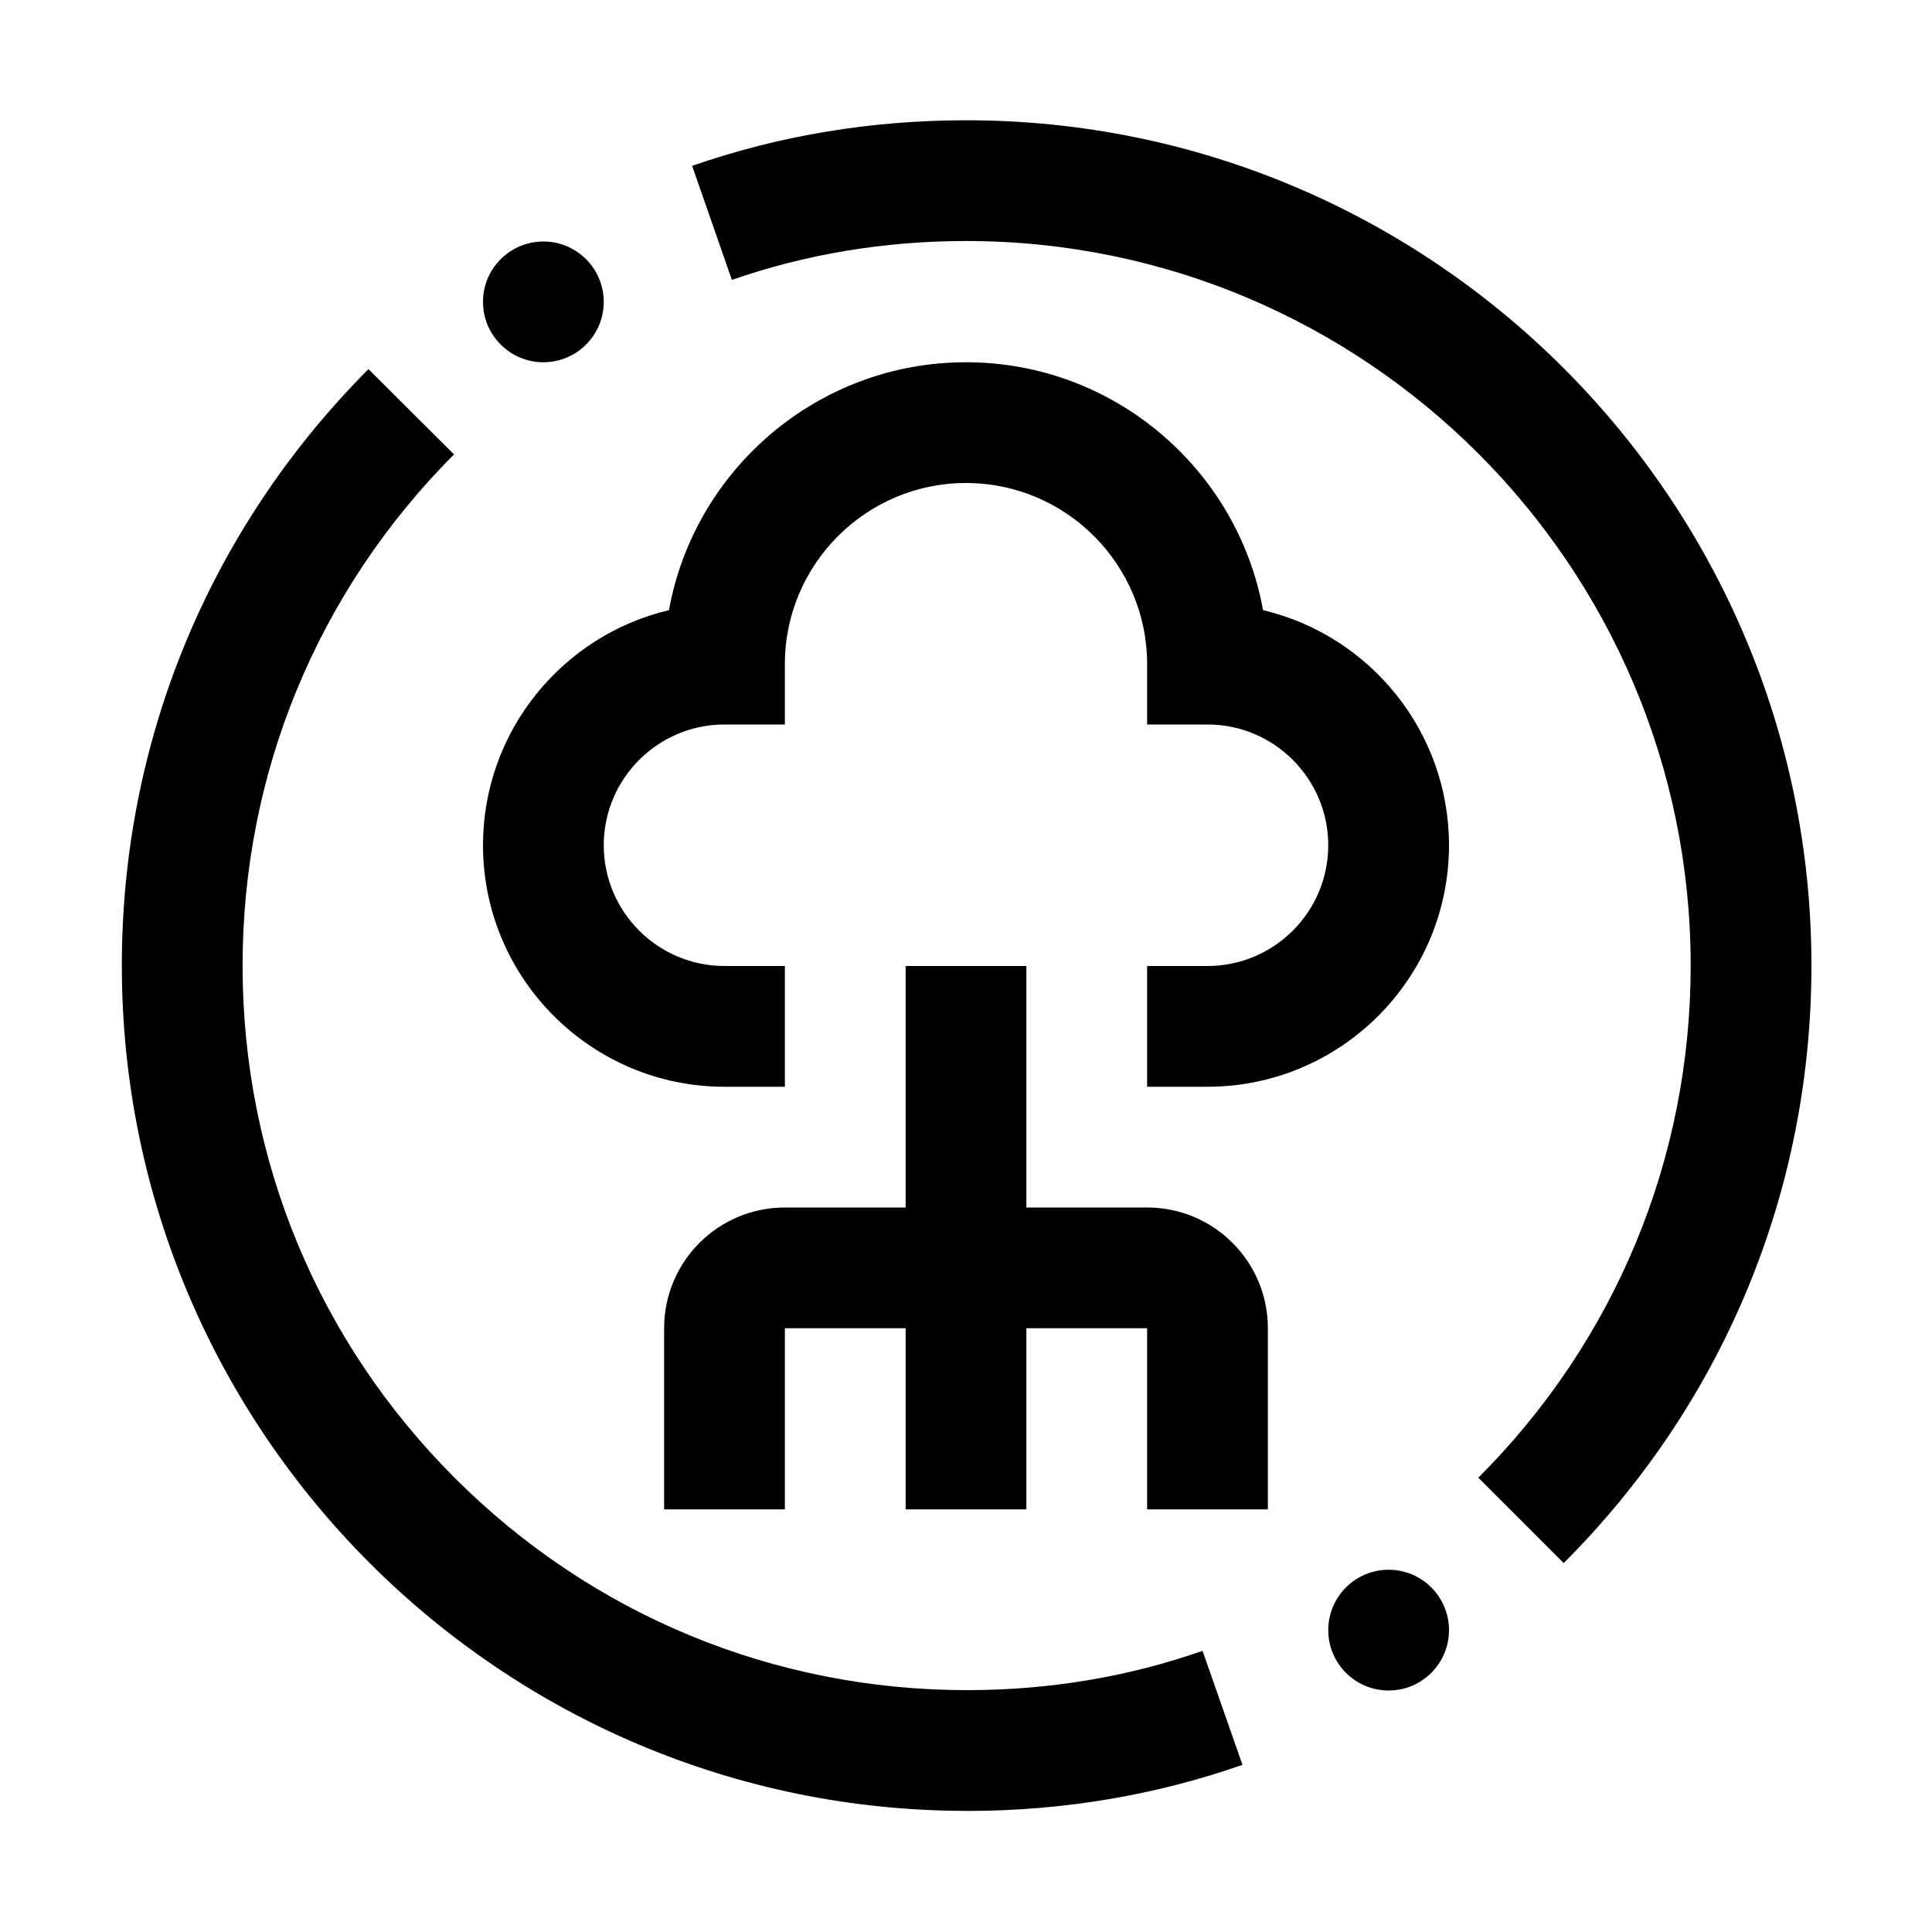
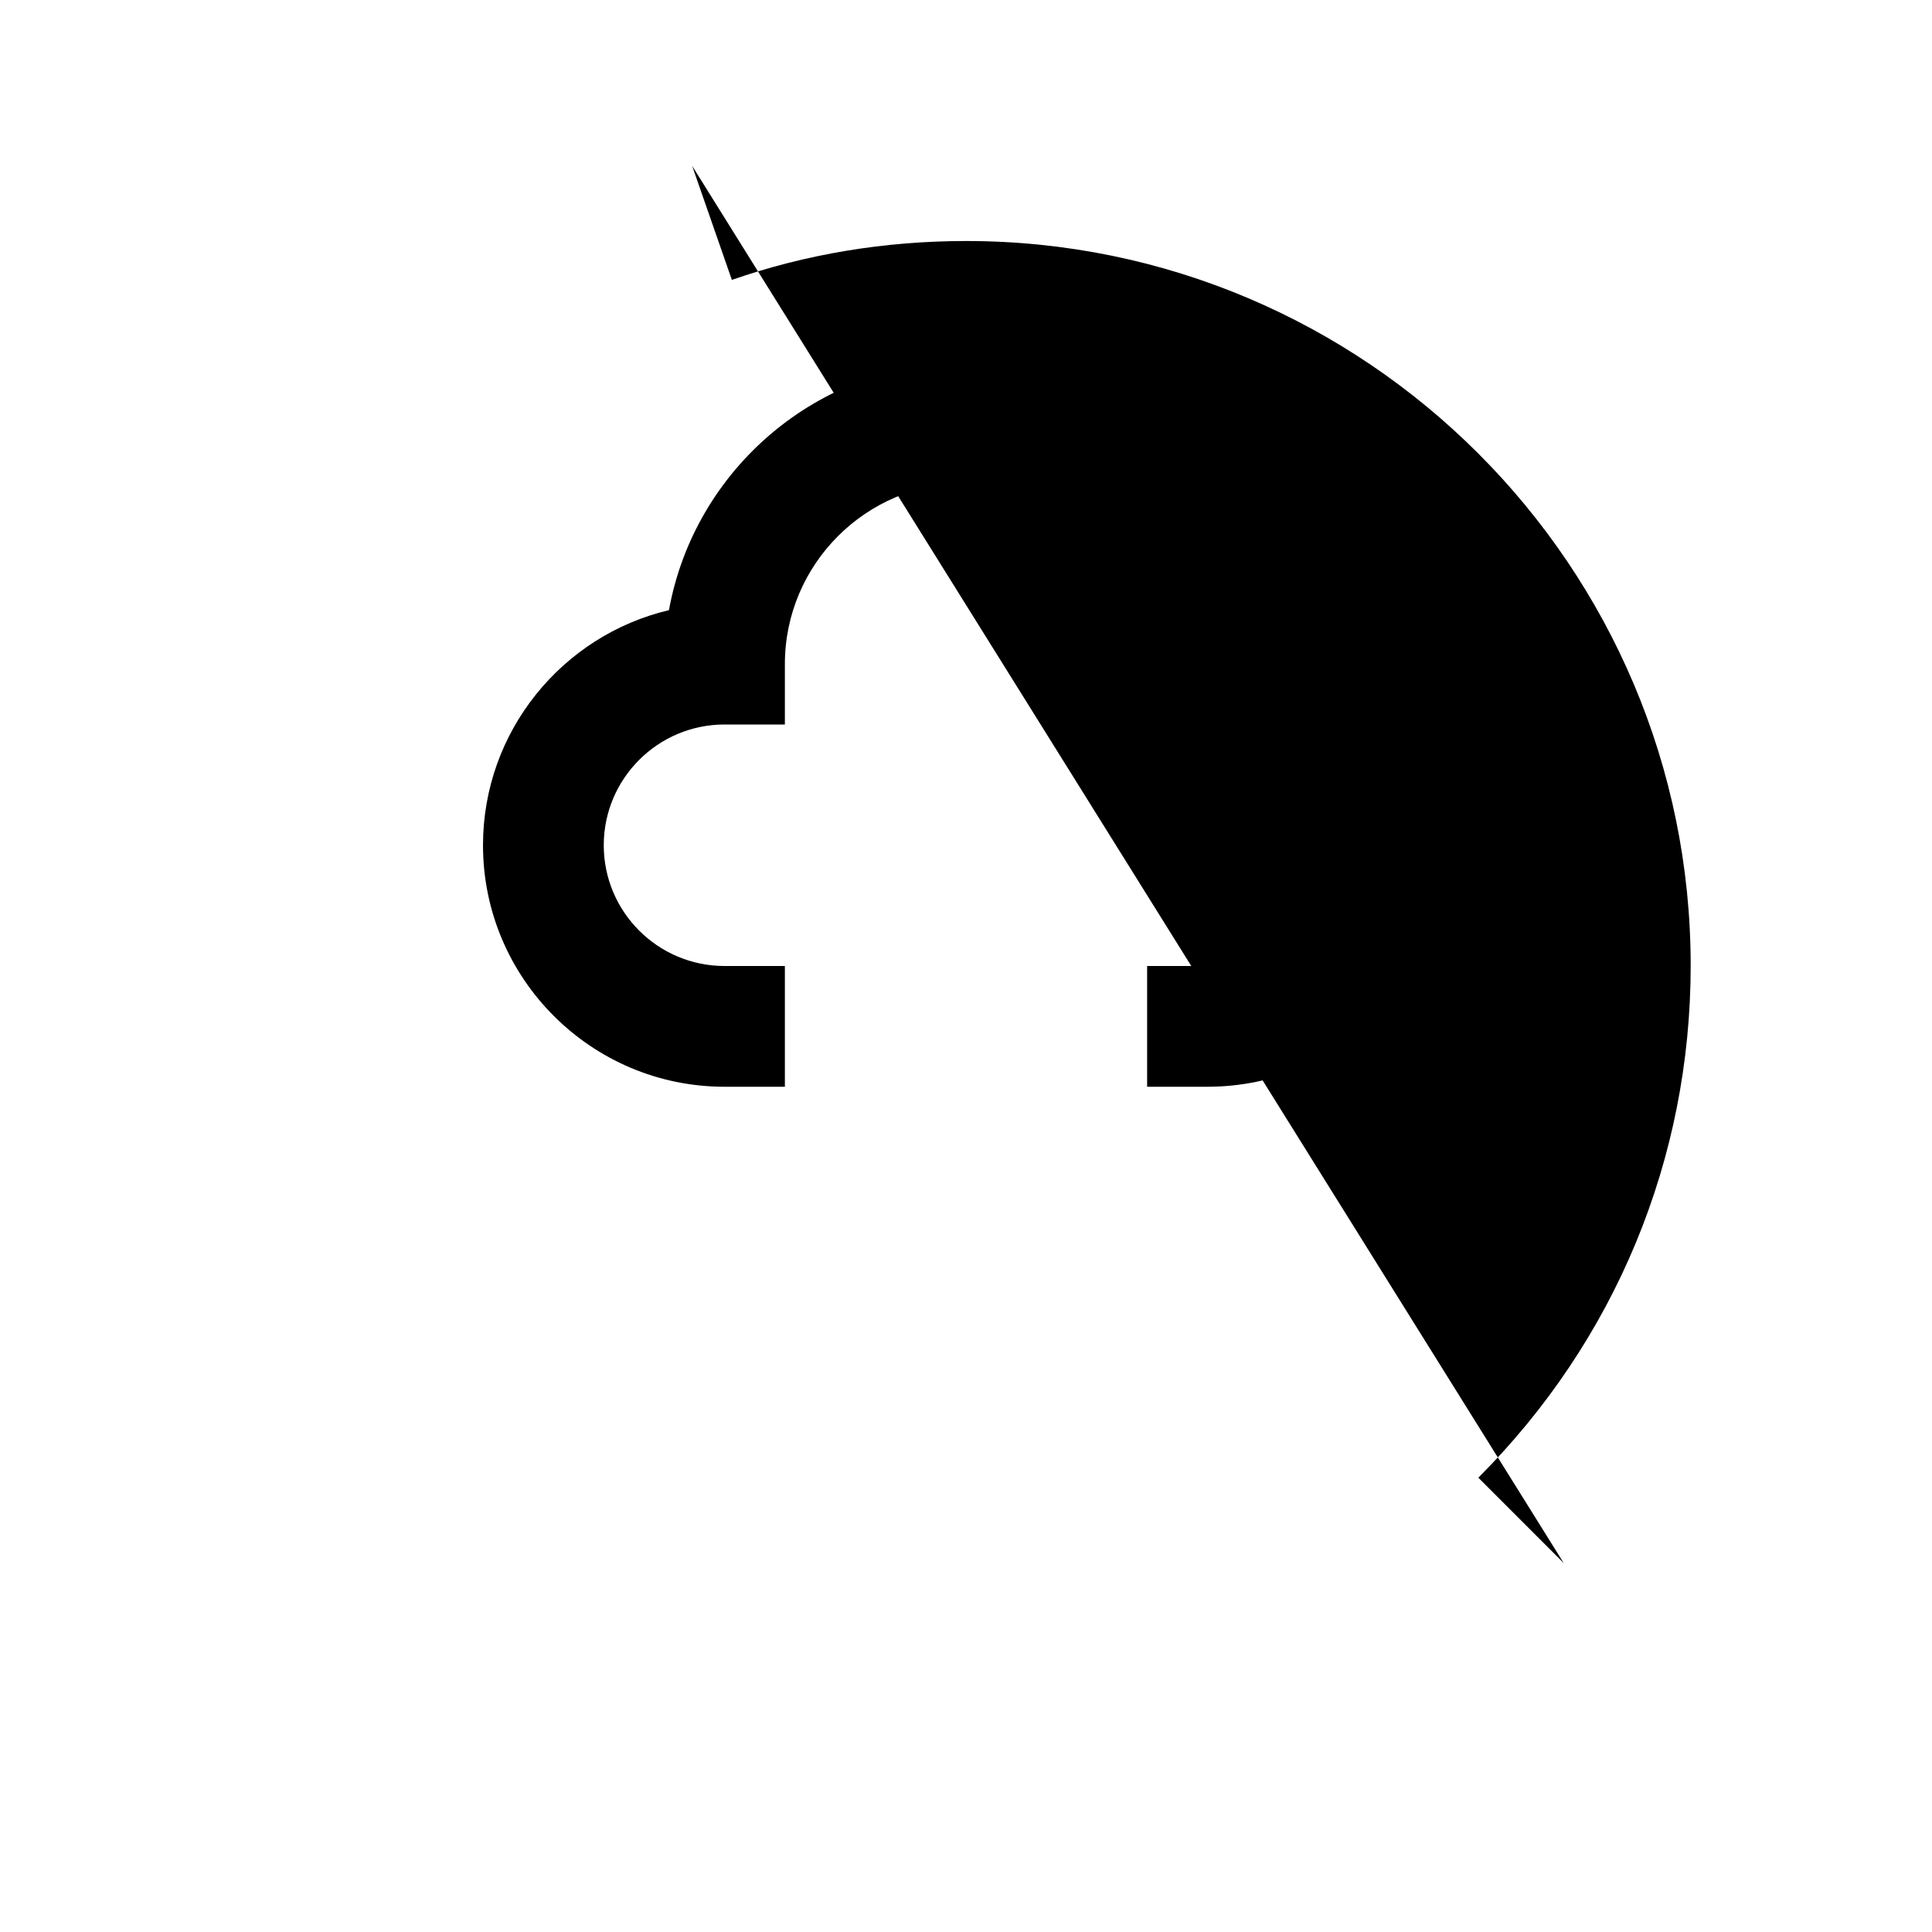
<svg xmlns="http://www.w3.org/2000/svg" id="icon" viewBox="0 0 32 32">
  <g id="_Compound_Path_" data-name="&amp;lt;Compound Path&amp;gt;">
-     <path d="M16.017,29.994c-7.708,0-13.986-6.265-13.999-13.976-.007-3.736,1.444-7.253,4.085-9.904l1.417,1.412c-2.264,2.272-3.508,5.287-3.502,8.489.005,3.206,1.259,6.217,3.529,8.479,2.265,2.257,5.272,3.5,8.47,3.5h.021c1.348-.002,2.653-.221,3.88-.651l.661,1.888c-1.438.504-2.965.761-4.538.764h-.024Z" />
-     <path d="M15,16h2v4h2c1.105,0,2,.895,2,2v3h-2v-3h-2v3h-2v-3h-2v3h-2v-3c0-1.105.895-2,2-2h2v-4Z" />
-     <path d="M23,26h0c.552,0,1,.448,1,1h0c0,.552-.448,1-1,1h0c-.552,0-1-.448-1-1h0c0-.552.448-1,1-1Z" />
-     <path d="M9,4h0c.552,0,1,.448,1,1h0c0,.552-.448,1-1,1h0c-.552,0-1-.448-1-1h0c0-.552.448-1,1-1Z" />
    <path d="M20.92,10.106c-.422-2.332-2.468-4.106-4.92-4.106s-4.498,1.774-4.92,4.106c-1.764.417-3.08,2.005-3.08,3.894,0,2.206,1.794,4,4,4h1v-2h-1c-1.103,0-2-.897-2-2s.897-2,2-2h1v-1c0-1.654,1.346-3,3-3s3,1.346,3,3v1h1c1.103,0,2,.897,2,2s-.897,2-2,2h-1v2h1c2.206,0,4-1.794,4-4,0-1.889-1.316-3.477-3.08-3.894Z" />
-     <path d="M25.9,25.889l-1.414-1.414c2.268-2.268,3.517-5.281,3.517-8.483,0-6.617-5.383-12-12-12-1.349,0-2.655.217-3.881.644l-.658-1.889c1.438-.501,2.965-.755,4.539-.755,7.72,0,14,6.28,14,14,0,3.736-1.457,7.251-4.103,9.897Z" />
+     <path d="M25.9,25.889l-1.414-1.414c2.268-2.268,3.517-5.281,3.517-8.483,0-6.617-5.383-12-12-12-1.349,0-2.655.217-3.881.644l-.658-1.889Z" />
  </g>
</svg>